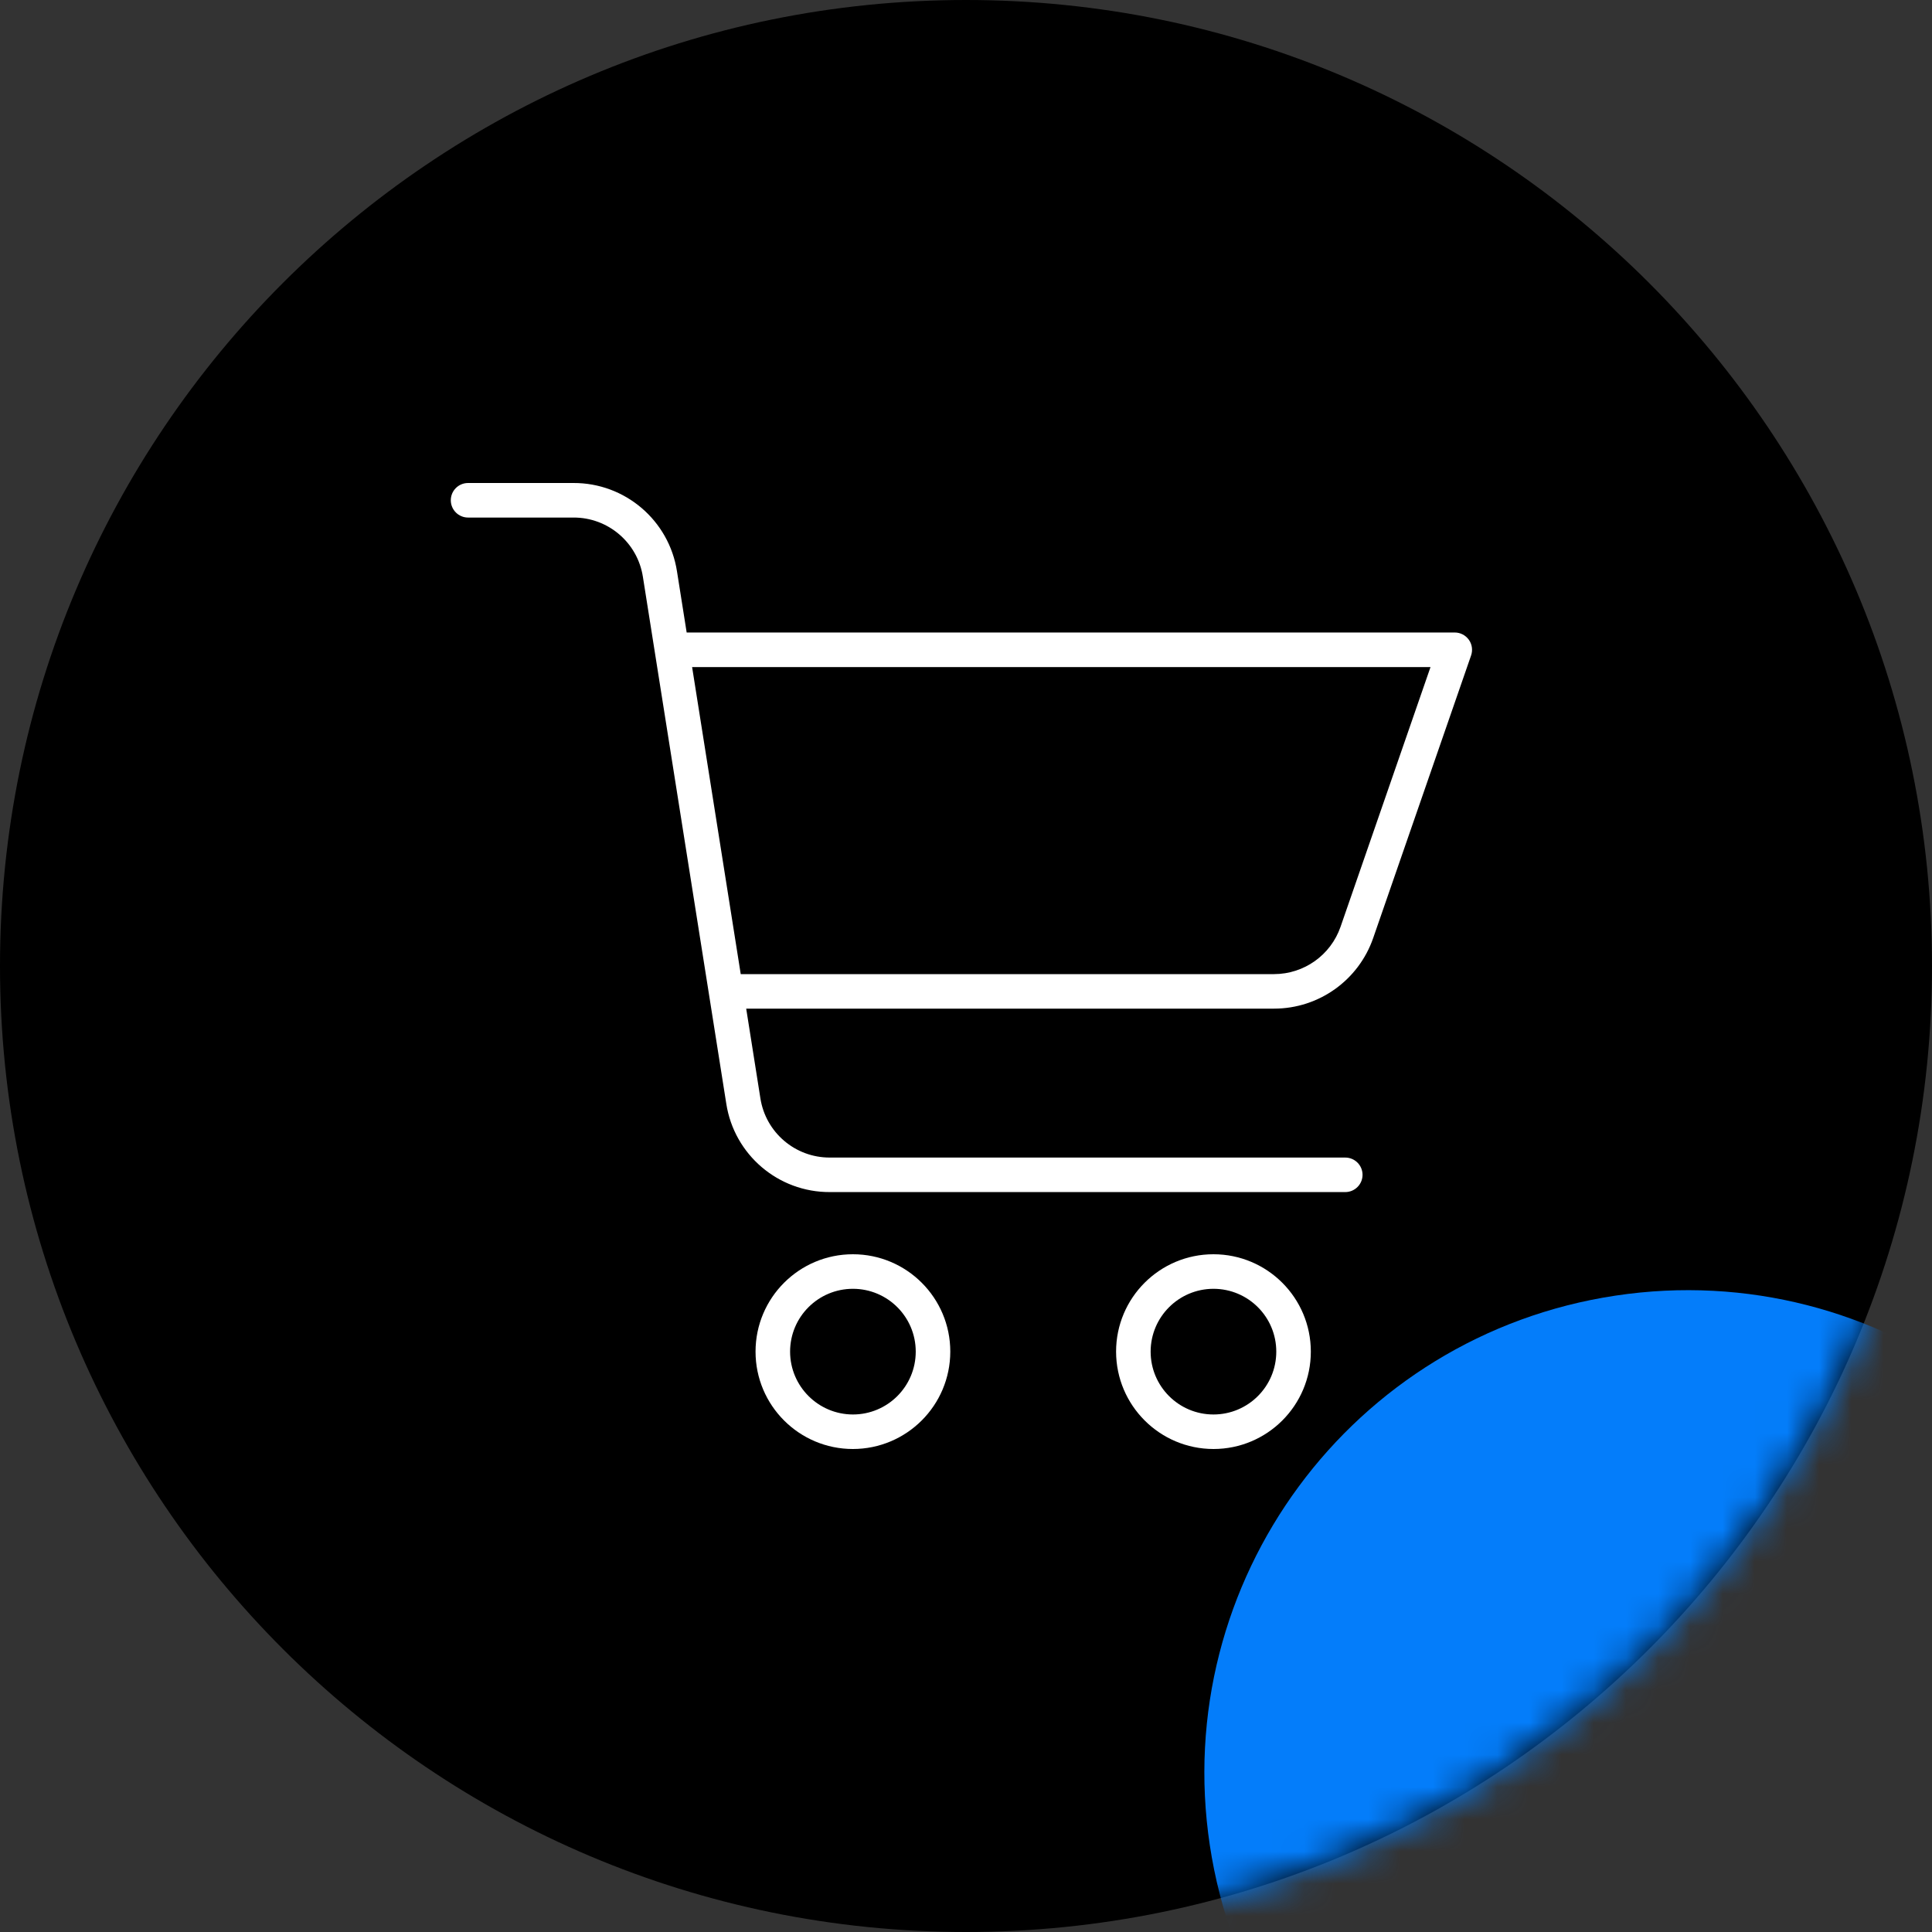
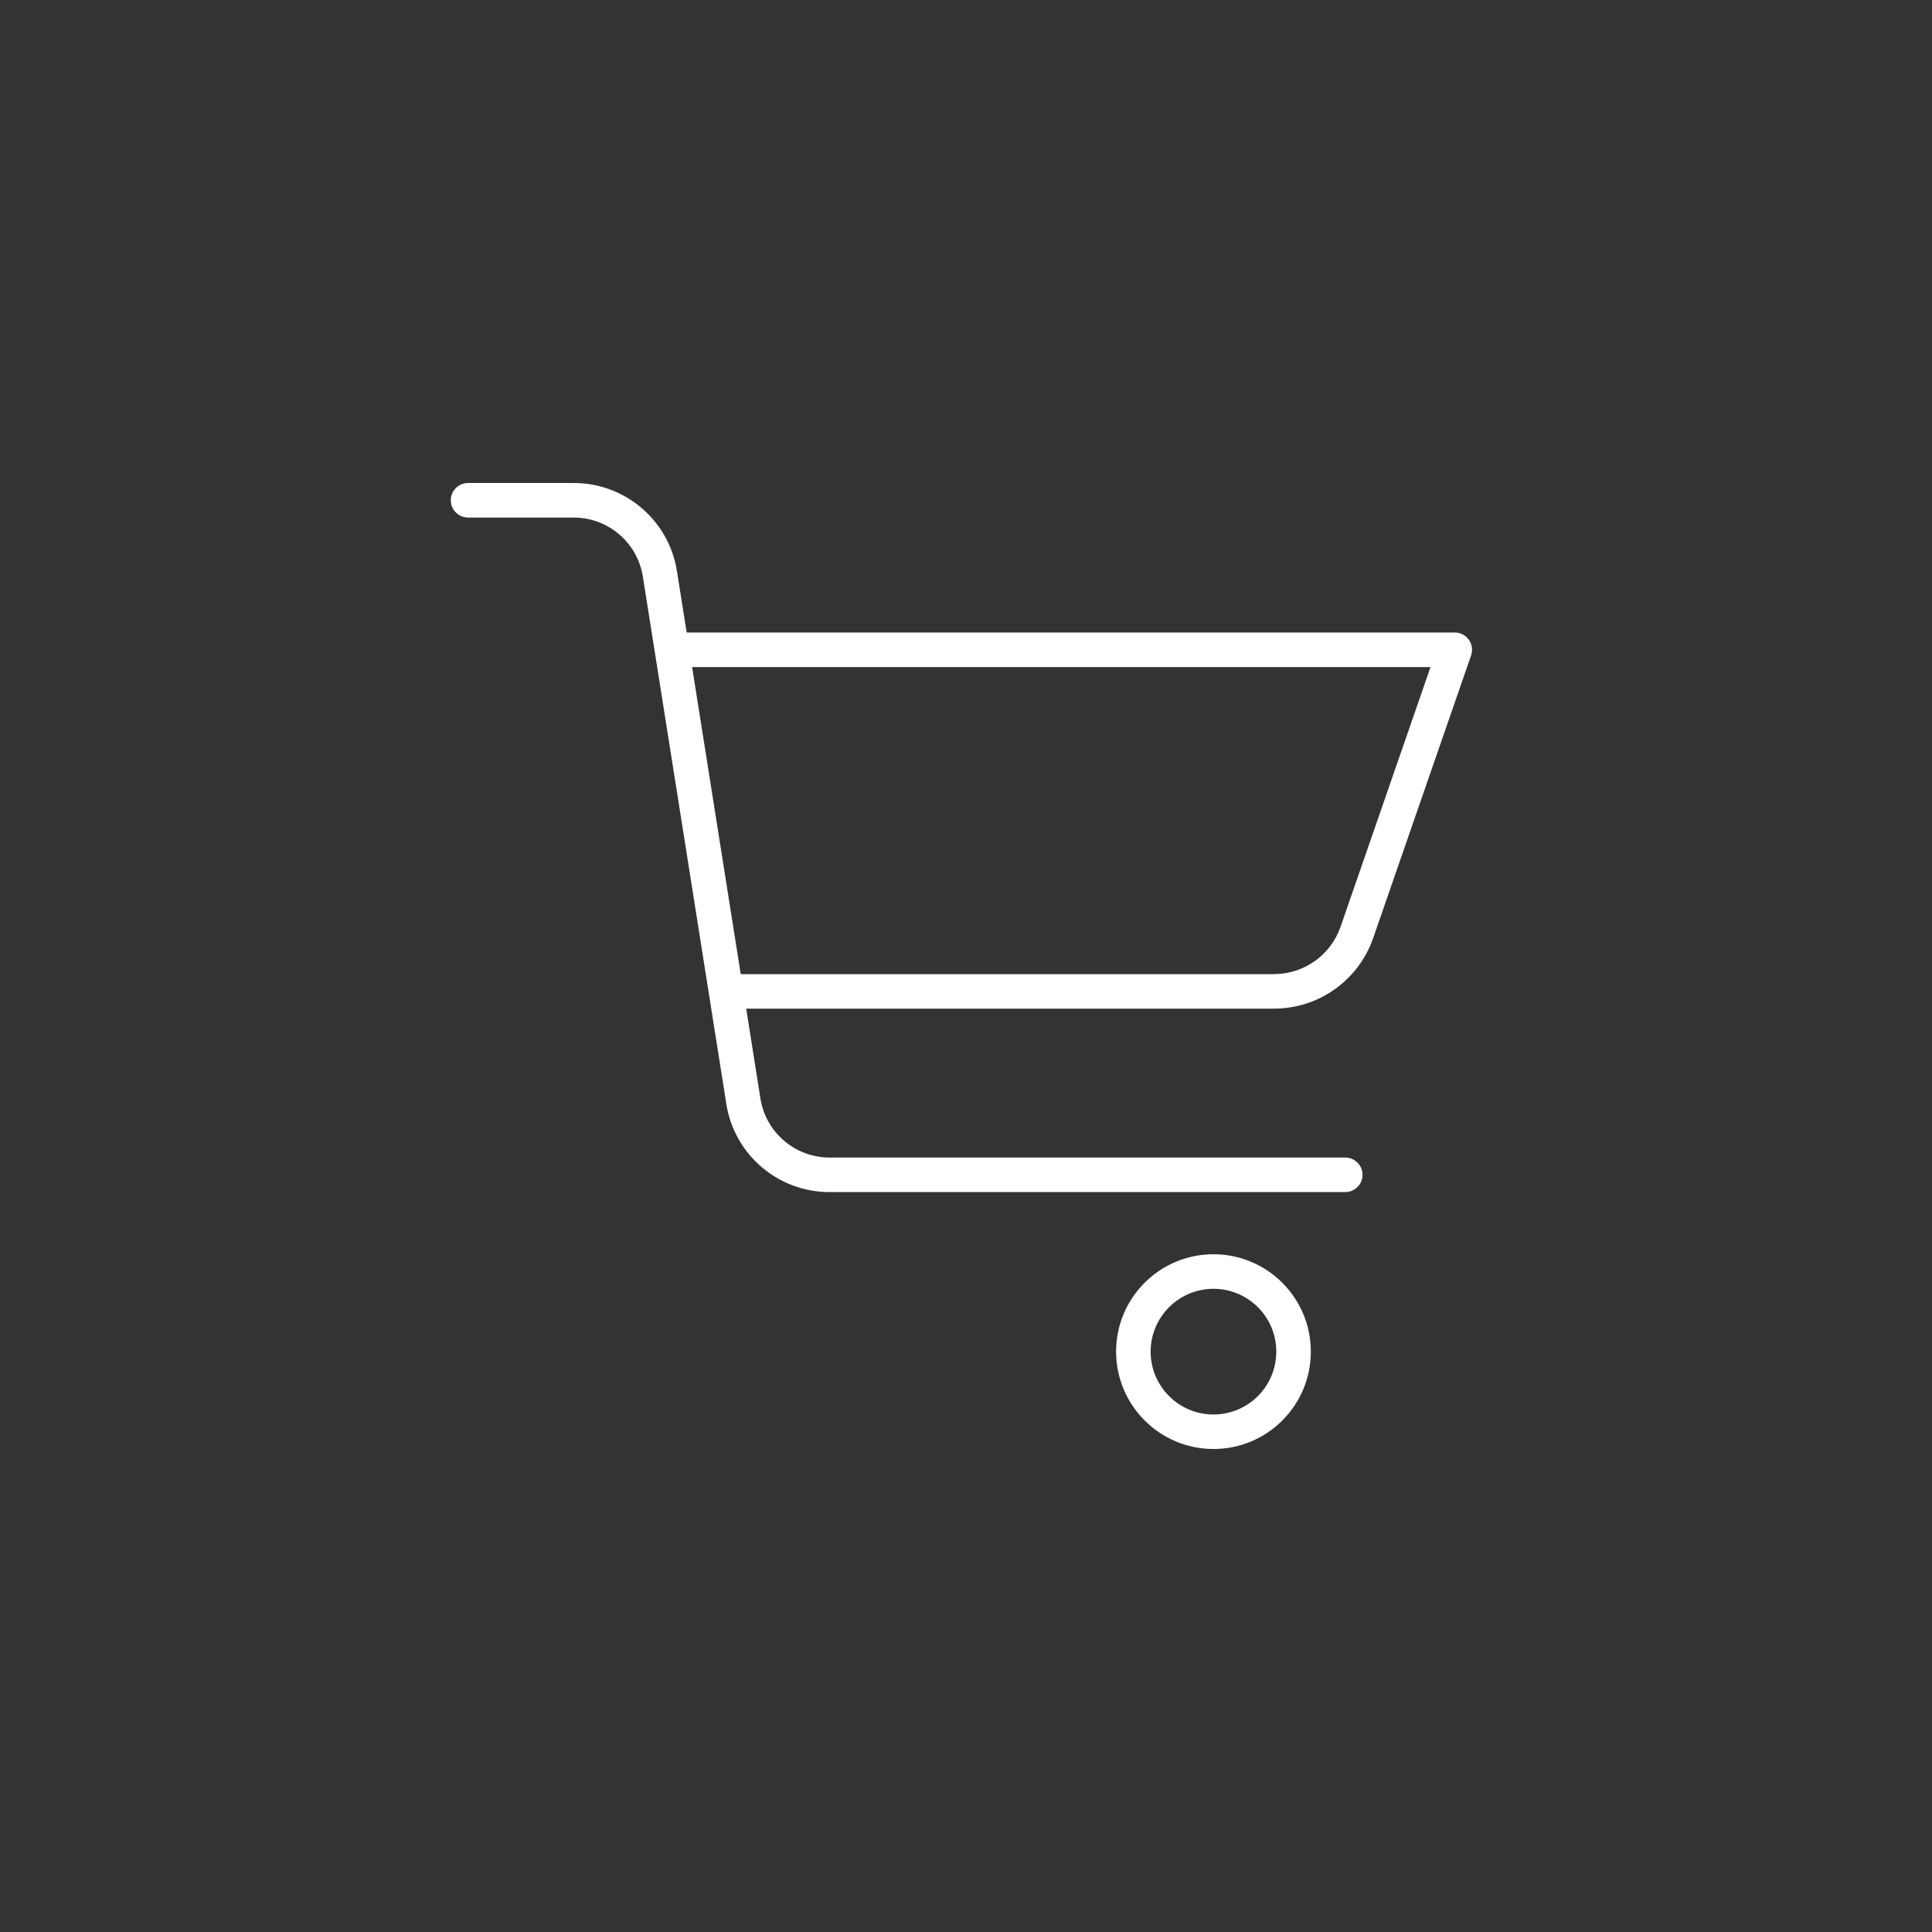
<svg xmlns="http://www.w3.org/2000/svg" width="60" height="60" viewBox="0 0 60 60" fill="none">
  <rect x="0" y="0" width="60" height="60" fill="#333333" stroke="none" />
-   <path d="M30 60C46.569 60 60 46.569 60 30C60 13.431 46.569 0 30 0C13.431 0 0 13.431 0 30C0 46.569 13.431 60 30 60Z" fill="black" />
  <mask id="mask0_667_23979" style="mask-type:alpha" maskUnits="userSpaceOnUse" x="0" y="0" width="60" height="60">
    <path d="M30 60C46.569 60 60 46.569 60 30C60 13.431 46.569 0 30 0C13.431 0 0 13.431 0 30C0 46.569 13.431 60 30 60Z" fill="black" />
  </mask>
  <g mask="url(#mask0_667_23979)">
-     <path d="M54.641 69.901C46.449 71.136 38.807 65.497 37.572 57.306C36.337 49.114 41.976 41.472 50.168 40.237C58.359 39.001 66.001 44.641 67.237 52.832C68.472 61.024 62.833 68.666 54.641 69.901Z" fill="#047DFA" />
-   </g>
-   <path d="M29.512 41.976C29.512 40.306 28.158 38.952 26.488 38.952C24.818 38.952 23.464 40.306 23.464 41.976C23.464 43.646 24.818 45 26.488 45C28.157 44.998 29.51 43.646 29.512 41.976ZM24.537 41.976C24.537 40.898 25.41 40.025 26.488 40.025C27.566 40.025 28.439 40.898 28.439 41.976C28.439 43.054 27.566 43.928 26.488 43.928C25.411 43.926 24.538 43.053 24.537 41.976Z" fill="white" />
+     </g>
  <path d="M37.685 45C39.355 45 40.709 43.647 40.709 41.976C40.709 40.306 39.355 38.952 37.685 38.952C36.015 38.952 34.661 40.306 34.661 41.976C34.663 43.645 36.016 44.998 37.685 45ZM37.685 40.025C38.763 40.025 39.636 40.898 39.636 41.976C39.637 43.054 38.763 43.928 37.685 43.928C36.608 43.928 35.734 43.054 35.734 41.976C35.735 40.899 36.608 40.026 37.685 40.025Z" fill="white" />
  <path d="M14.536 16.073H17.807C18.884 16.068 19.802 16.852 19.966 17.916L22.555 34.273C22.799 35.859 24.168 37.028 25.773 37.021H41.778C42.074 37.021 42.315 36.781 42.315 36.485C42.315 36.189 42.074 35.949 41.778 35.949H25.773C24.696 35.953 23.778 35.169 23.614 34.105L23.174 31.324H39.567C40.955 31.324 42.19 30.444 42.645 29.133L45.686 20.356C45.743 20.192 45.717 20.01 45.617 19.869C45.516 19.728 45.353 19.643 45.18 19.643H21.325L21.025 17.748C20.78 16.162 19.412 14.994 17.807 15H14.536C14.24 15 14 15.24 14 15.536C14 15.832 14.24 16.073 14.536 16.073ZM44.426 20.716L41.632 28.782C41.327 29.662 40.498 30.251 39.567 30.252H23.004L21.494 20.716L44.426 20.716Z" fill="white" />
</svg>